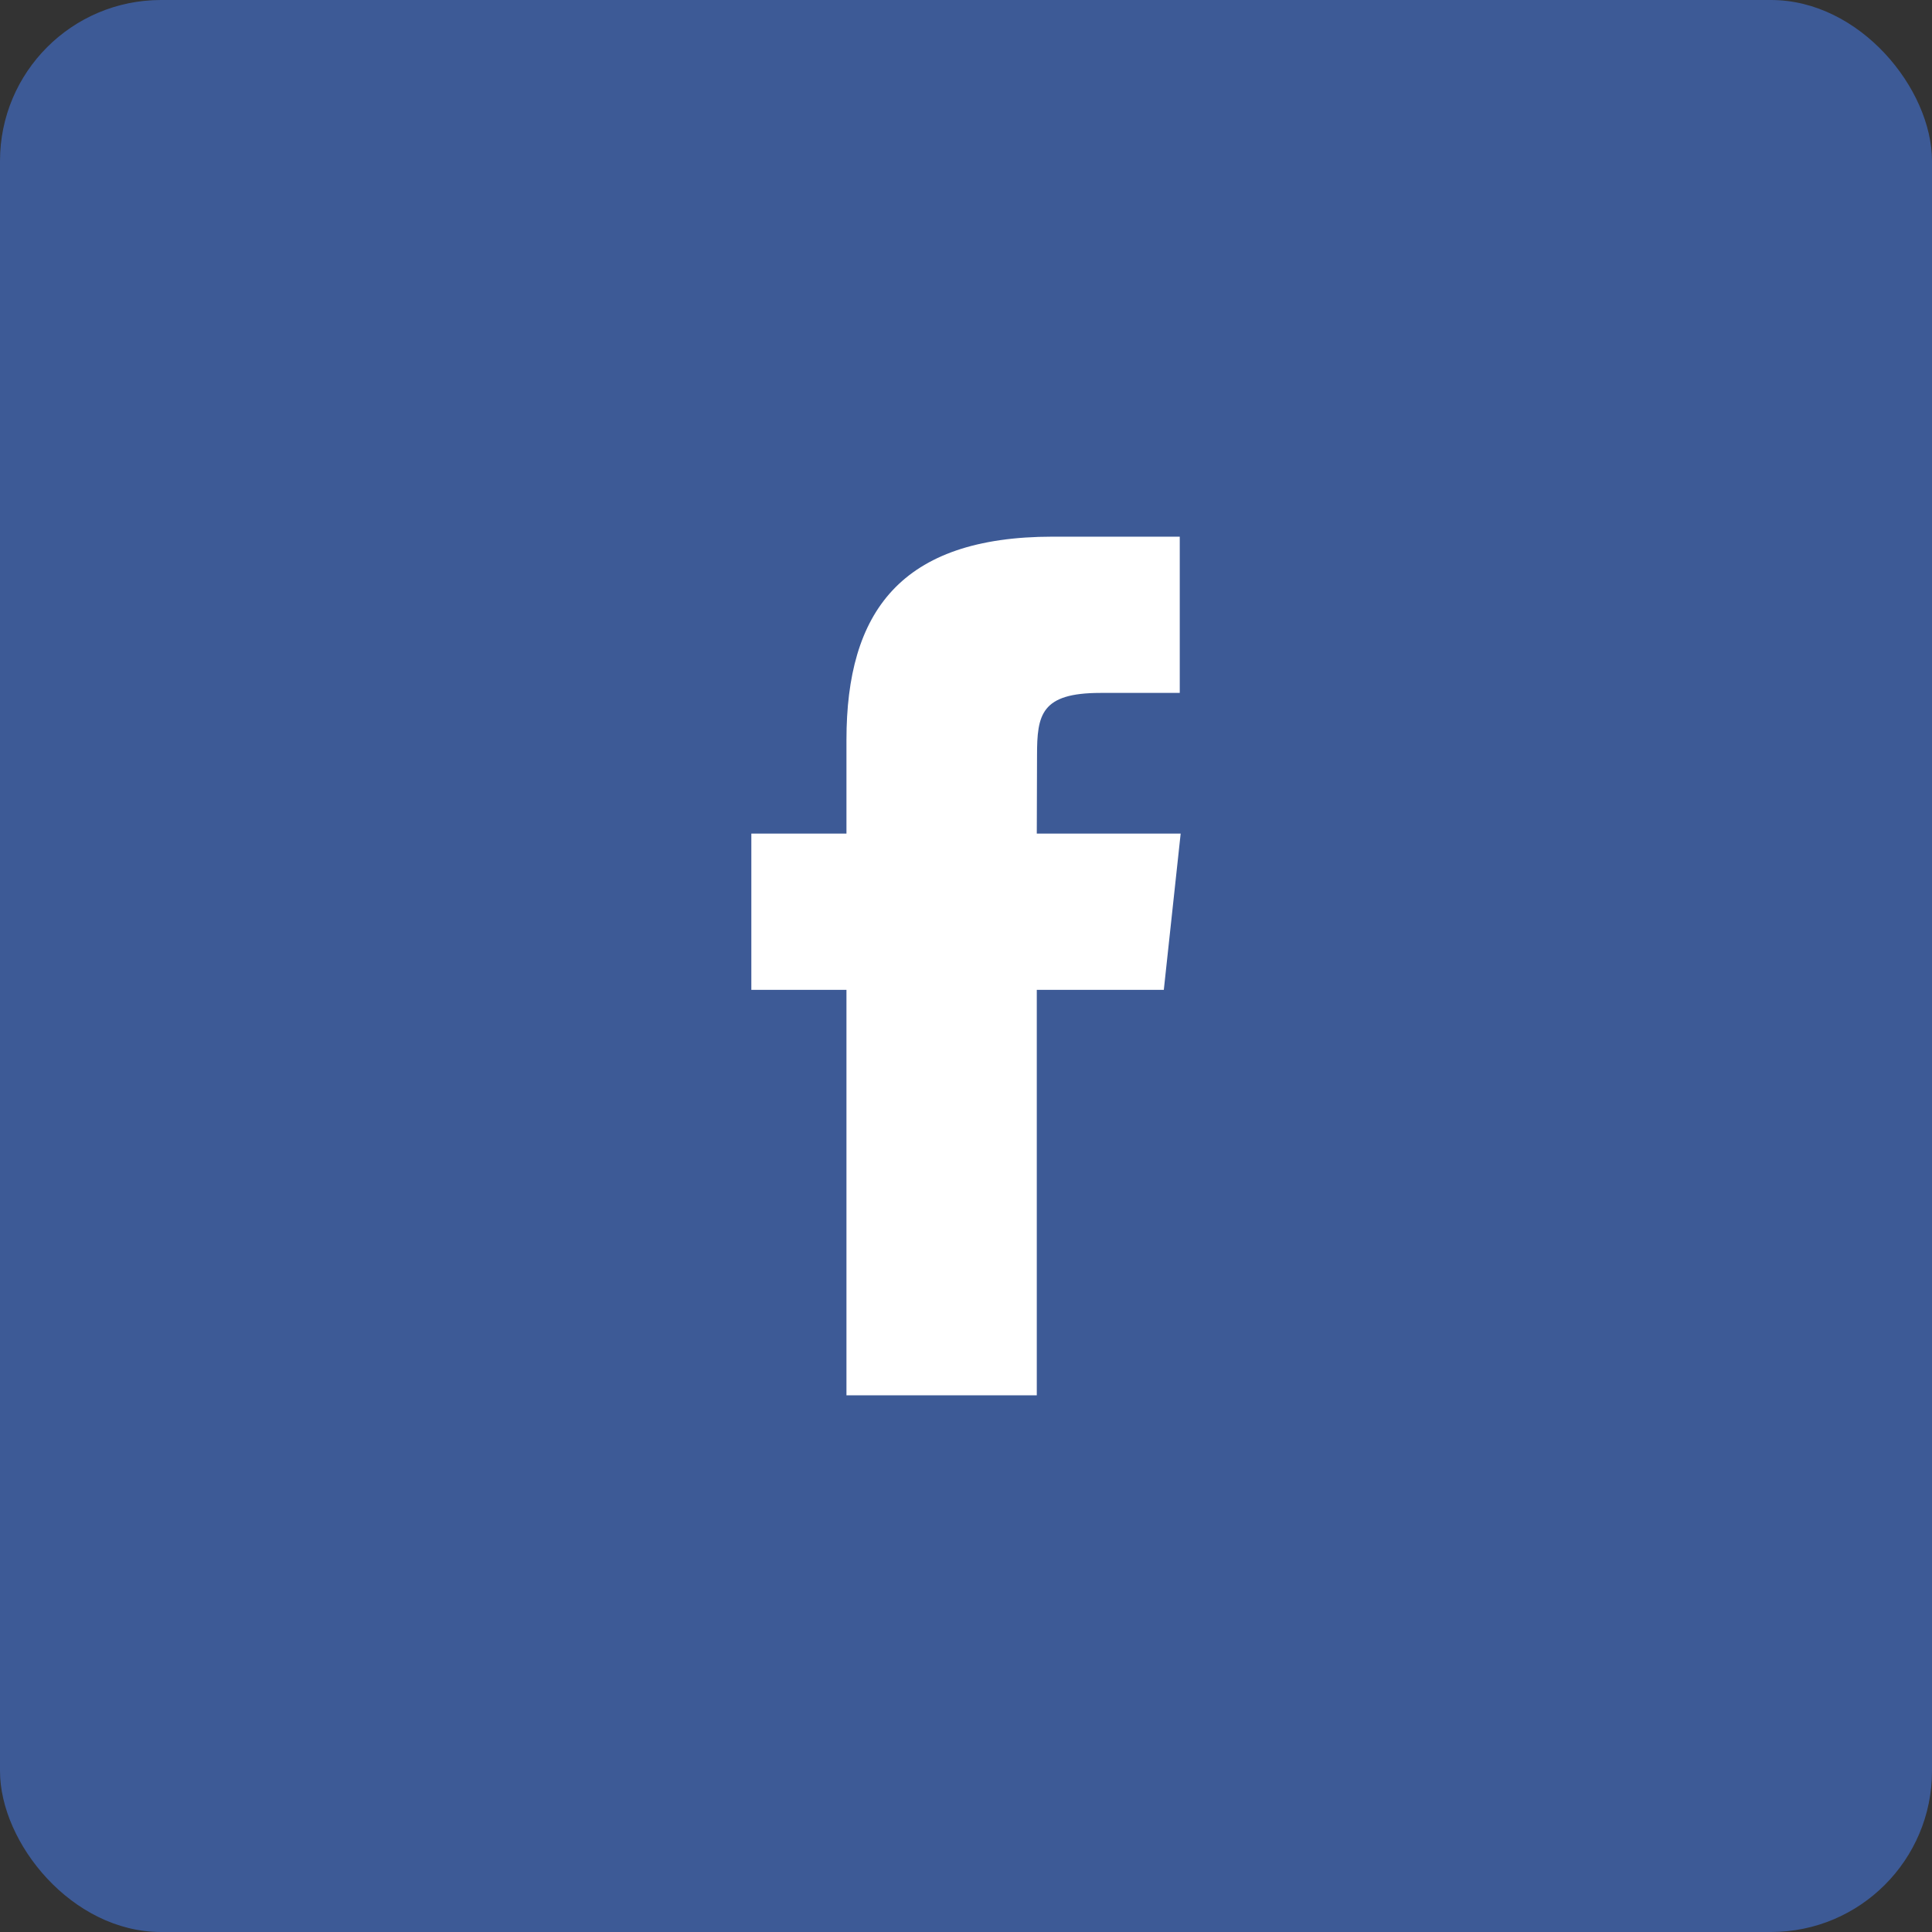
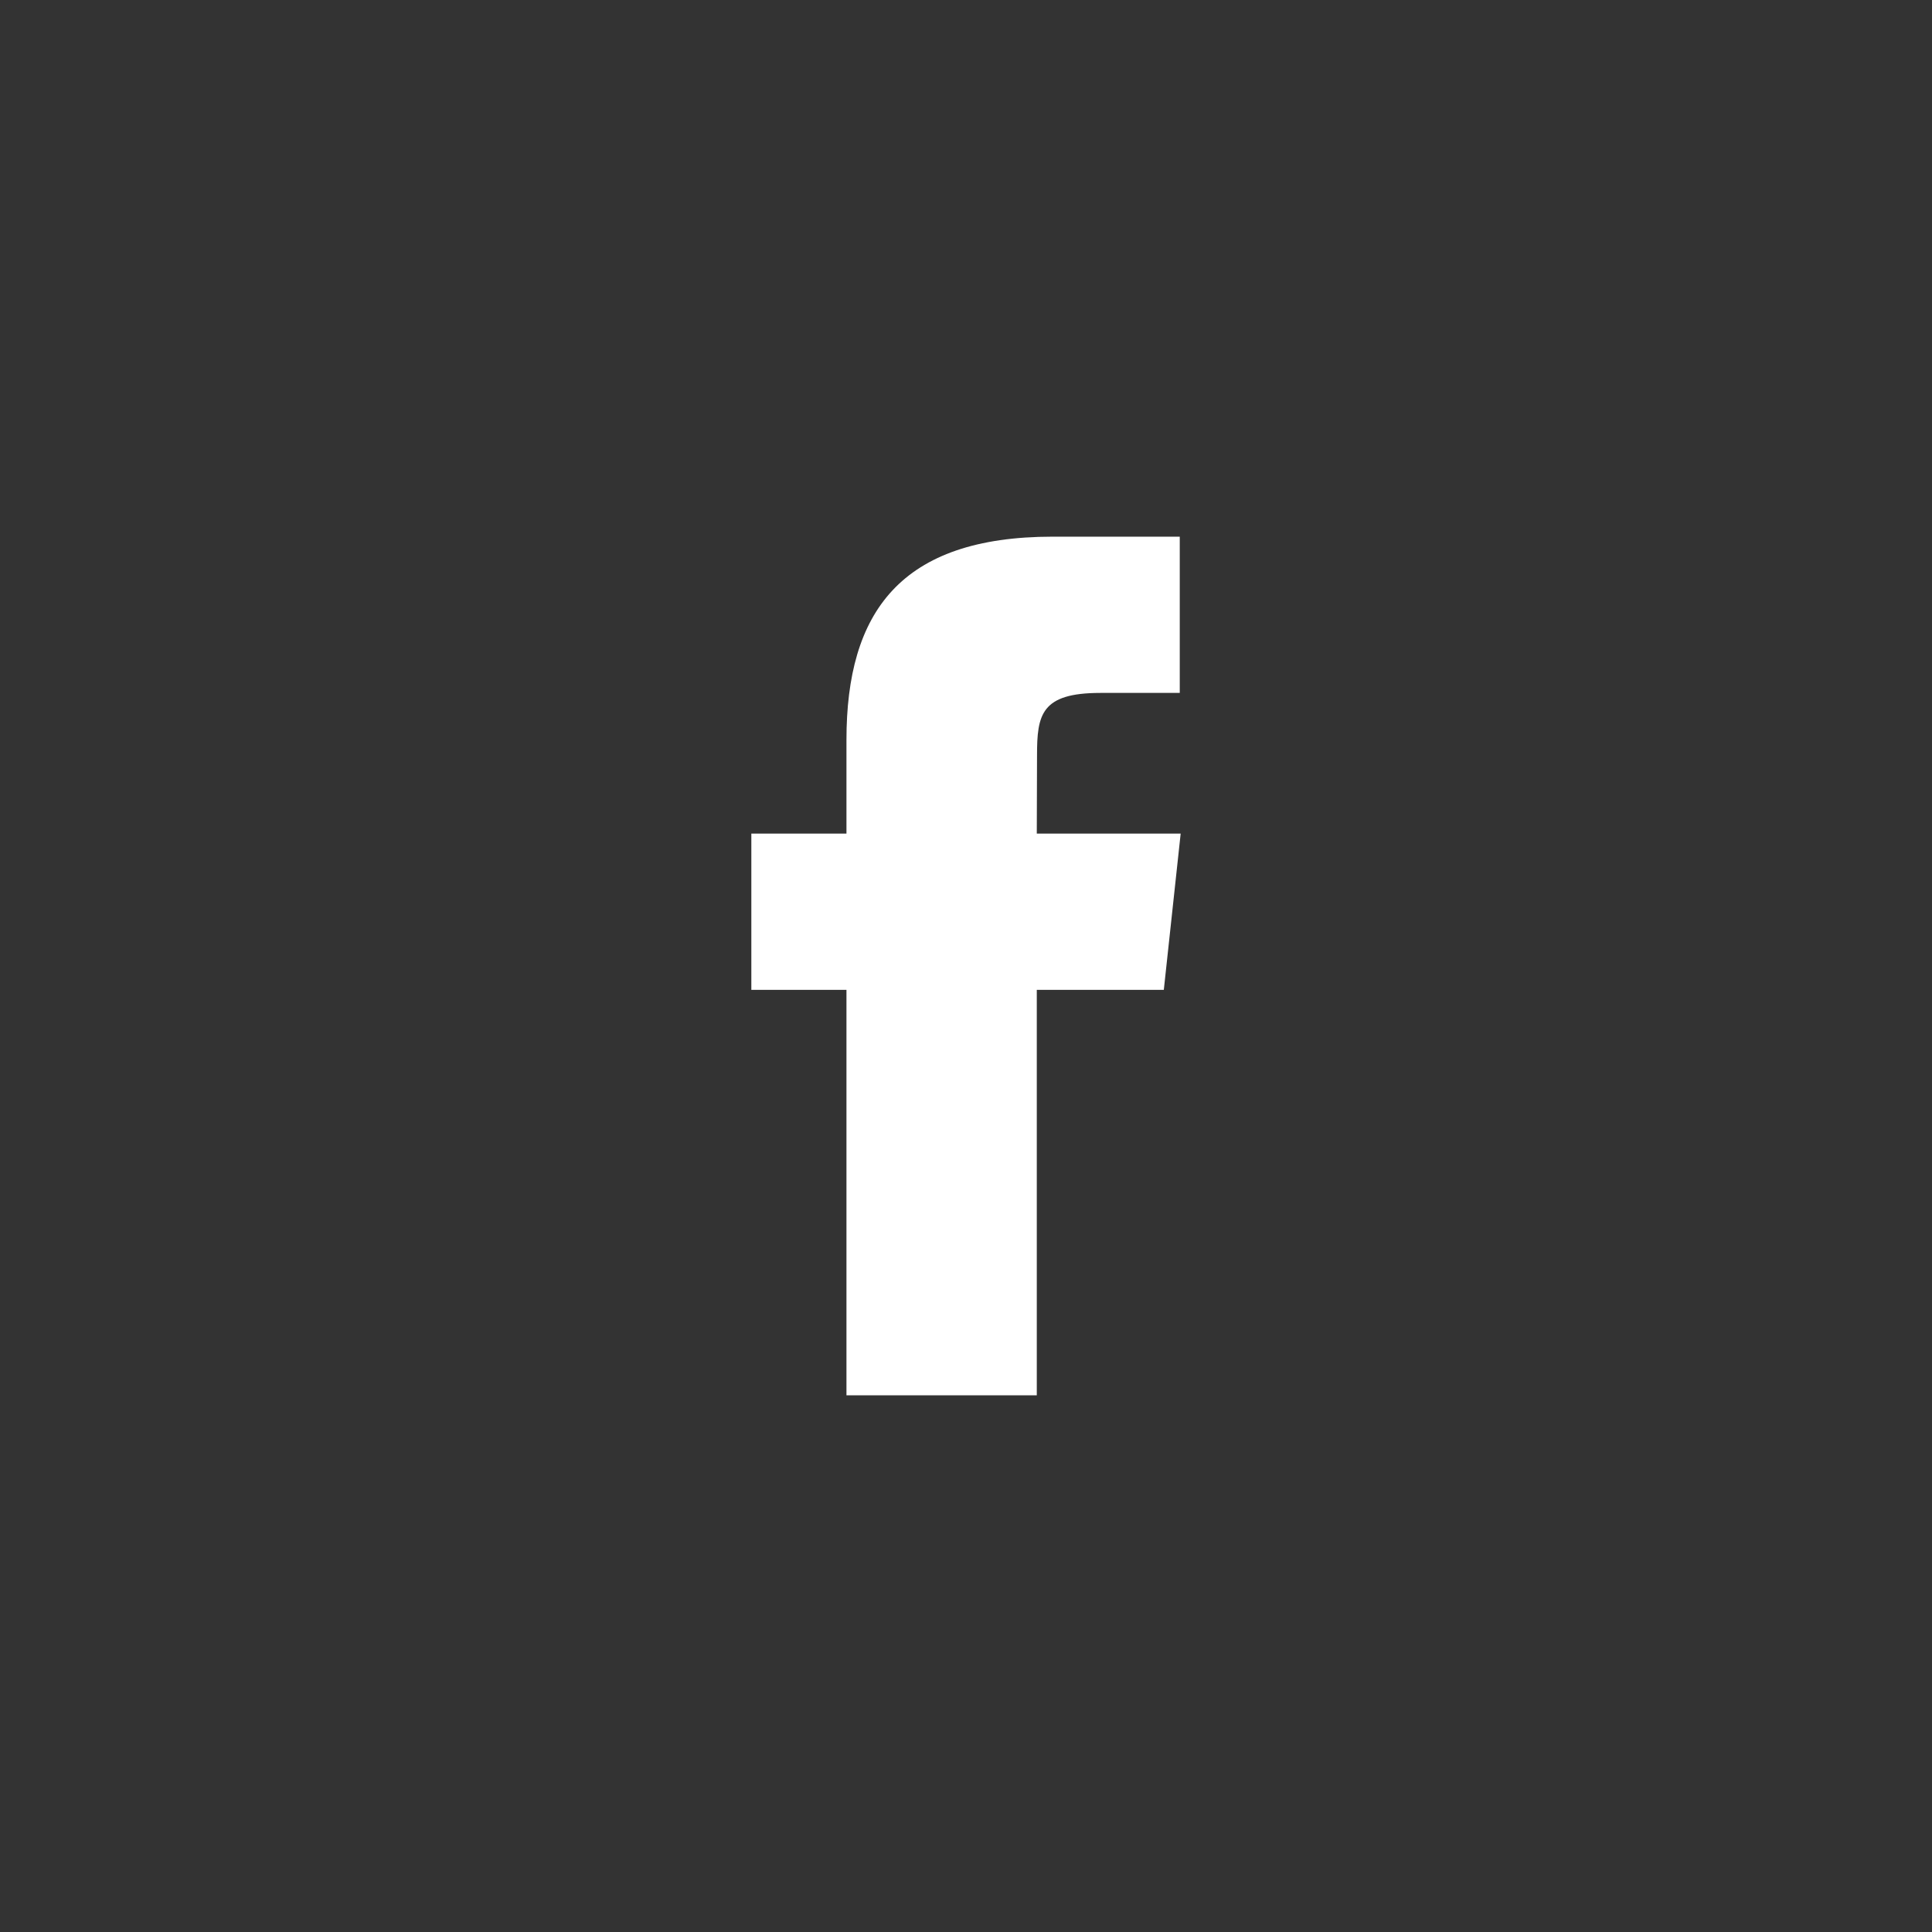
<svg xmlns="http://www.w3.org/2000/svg" width="72" height="72" viewBox="0 0 72 72" fill="none">
  <rect x="0" y="0" width="72" height="72" fill="#333333" stroke="none" />
-   <rect width="72" height="72" rx="6" fill="#3D5A96" />
  <path fill-rule="evenodd" clip-rule="evenodd" d="M38.638 52H31.545V36.889H28V31.066H31.545V27.573C31.545 22.826 33.546 20 39.233 20H43.966V25.823H41.009C38.794 25.823 38.647 26.636 38.647 28.155L38.638 31.066H44L43.372 36.889H38.638V52Z" fill="white" />
</svg>